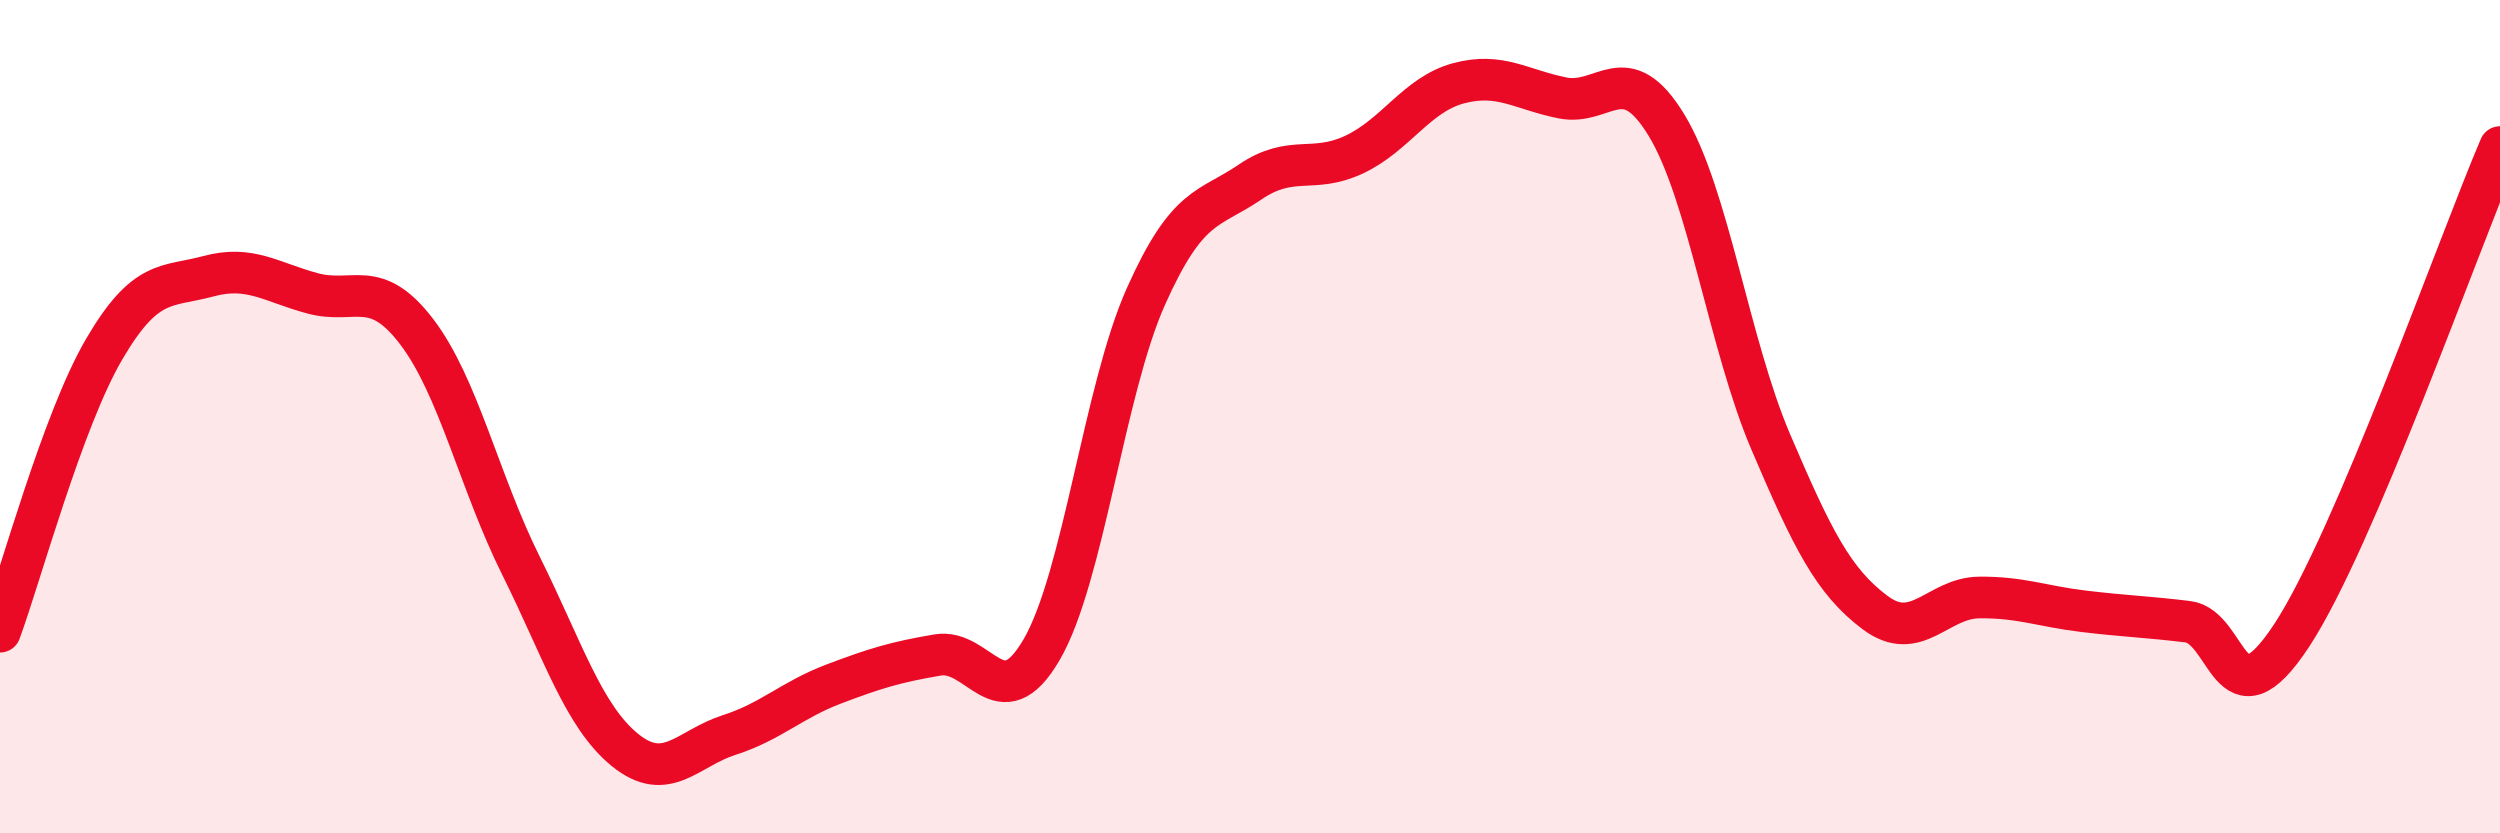
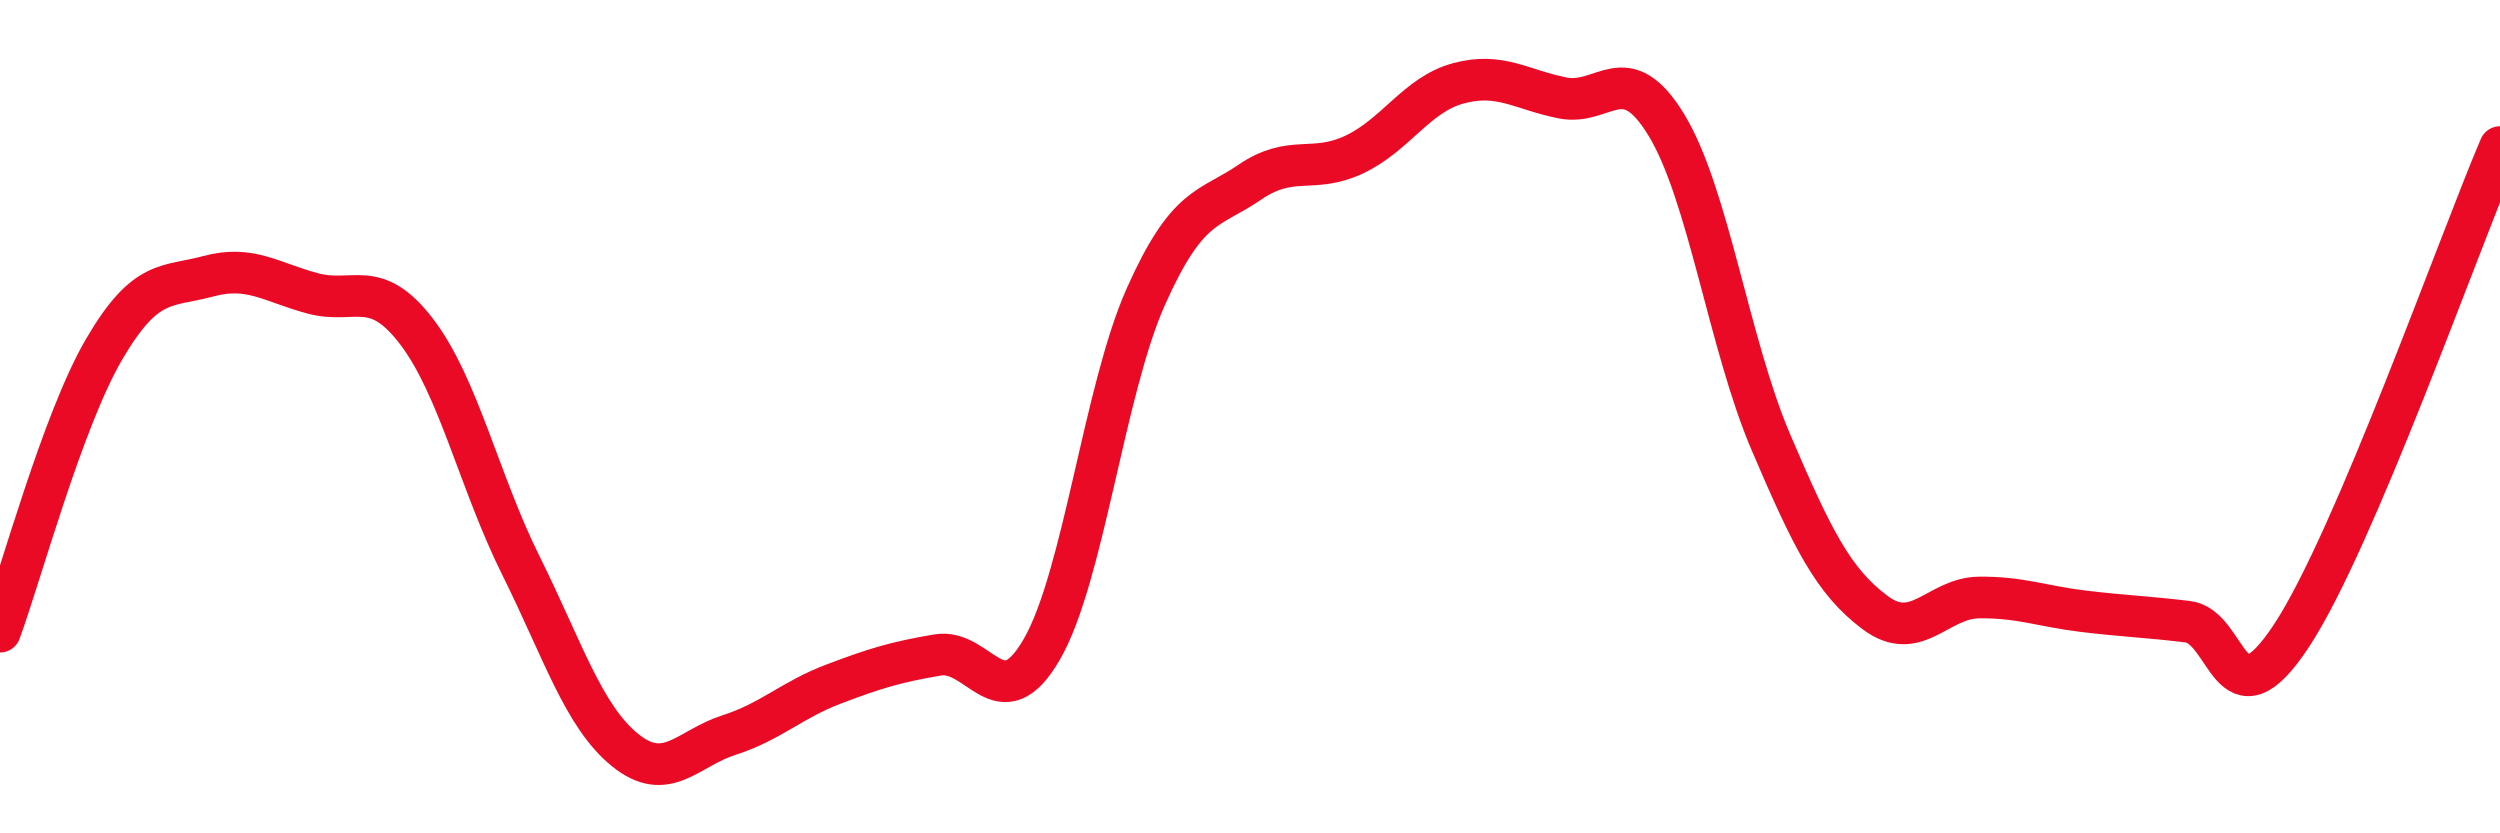
<svg xmlns="http://www.w3.org/2000/svg" width="60" height="20" viewBox="0 0 60 20">
-   <path d="M 0,15.16 C 0.5,13.8 1.5,10.09 2.5,8.38 C 3.5,6.67 4,6.9 5,6.63 C 6,6.36 6.5,6.77 7.5,7.04 C 8.5,7.31 9,6.65 10,7.96 C 11,9.27 11.5,11.56 12.5,13.57 C 13.5,15.58 14,17.19 15,18 C 16,18.81 16.5,17.96 17.5,17.64 C 18.5,17.32 19,16.8 20,16.42 C 21,16.04 21.5,15.89 22.5,15.72 C 23.5,15.55 24,17.31 25,15.59 C 26,13.87 26.5,9.36 27.5,7.12 C 28.5,4.88 29,5.05 30,4.37 C 31,3.69 31.5,4.18 32.5,3.71 C 33.5,3.24 34,2.27 35,2 C 36,1.73 36.5,2.15 37.5,2.35 C 38.5,2.55 39,1.36 40,3.01 C 41,4.66 41.5,8.27 42.5,10.61 C 43.5,12.95 44,13.95 45,14.7 C 46,15.45 46.5,14.35 47.5,14.34 C 48.5,14.33 49,14.55 50,14.67 C 51,14.79 51.5,14.8 52.5,14.92 C 53.5,15.04 53.5,17.53 55,15.25 C 56.5,12.97 59,5.87 60,3.53L60 20L0 20Z" fill="#EB0A25" opacity="0.1" stroke-linecap="round" stroke-linejoin="round" />
  <path d="M 0,15.16 C 0.5,13.8 1.5,10.09 2.5,8.38 C 3.5,6.67 4,6.9 5,6.63 C 6,6.36 6.5,6.77 7.5,7.04 C 8.5,7.31 9,6.65 10,7.96 C 11,9.27 11.5,11.56 12.5,13.57 C 13.5,15.58 14,17.19 15,18 C 16,18.81 16.5,17.96 17.5,17.64 C 18.5,17.32 19,16.8 20,16.42 C 21,16.04 21.5,15.89 22.5,15.72 C 23.5,15.55 24,17.31 25,15.59 C 26,13.87 26.5,9.36 27.5,7.12 C 28.5,4.88 29,5.05 30,4.37 C 31,3.69 31.5,4.18 32.5,3.71 C 33.5,3.24 34,2.27 35,2 C 36,1.73 36.5,2.15 37.5,2.35 C 38.5,2.55 39,1.36 40,3.01 C 41,4.66 41.5,8.27 42.5,10.61 C 43.5,12.95 44,13.95 45,14.7 C 46,15.45 46.5,14.35 47.5,14.34 C 48.5,14.33 49,14.55 50,14.67 C 51,14.79 51.5,14.8 52.5,14.92 C 53.5,15.04 53.5,17.53 55,15.25 C 56.5,12.97 59,5.87 60,3.53" stroke="#EB0A25" stroke-width="1" fill="none" stroke-linecap="round" stroke-linejoin="round" />
</svg>